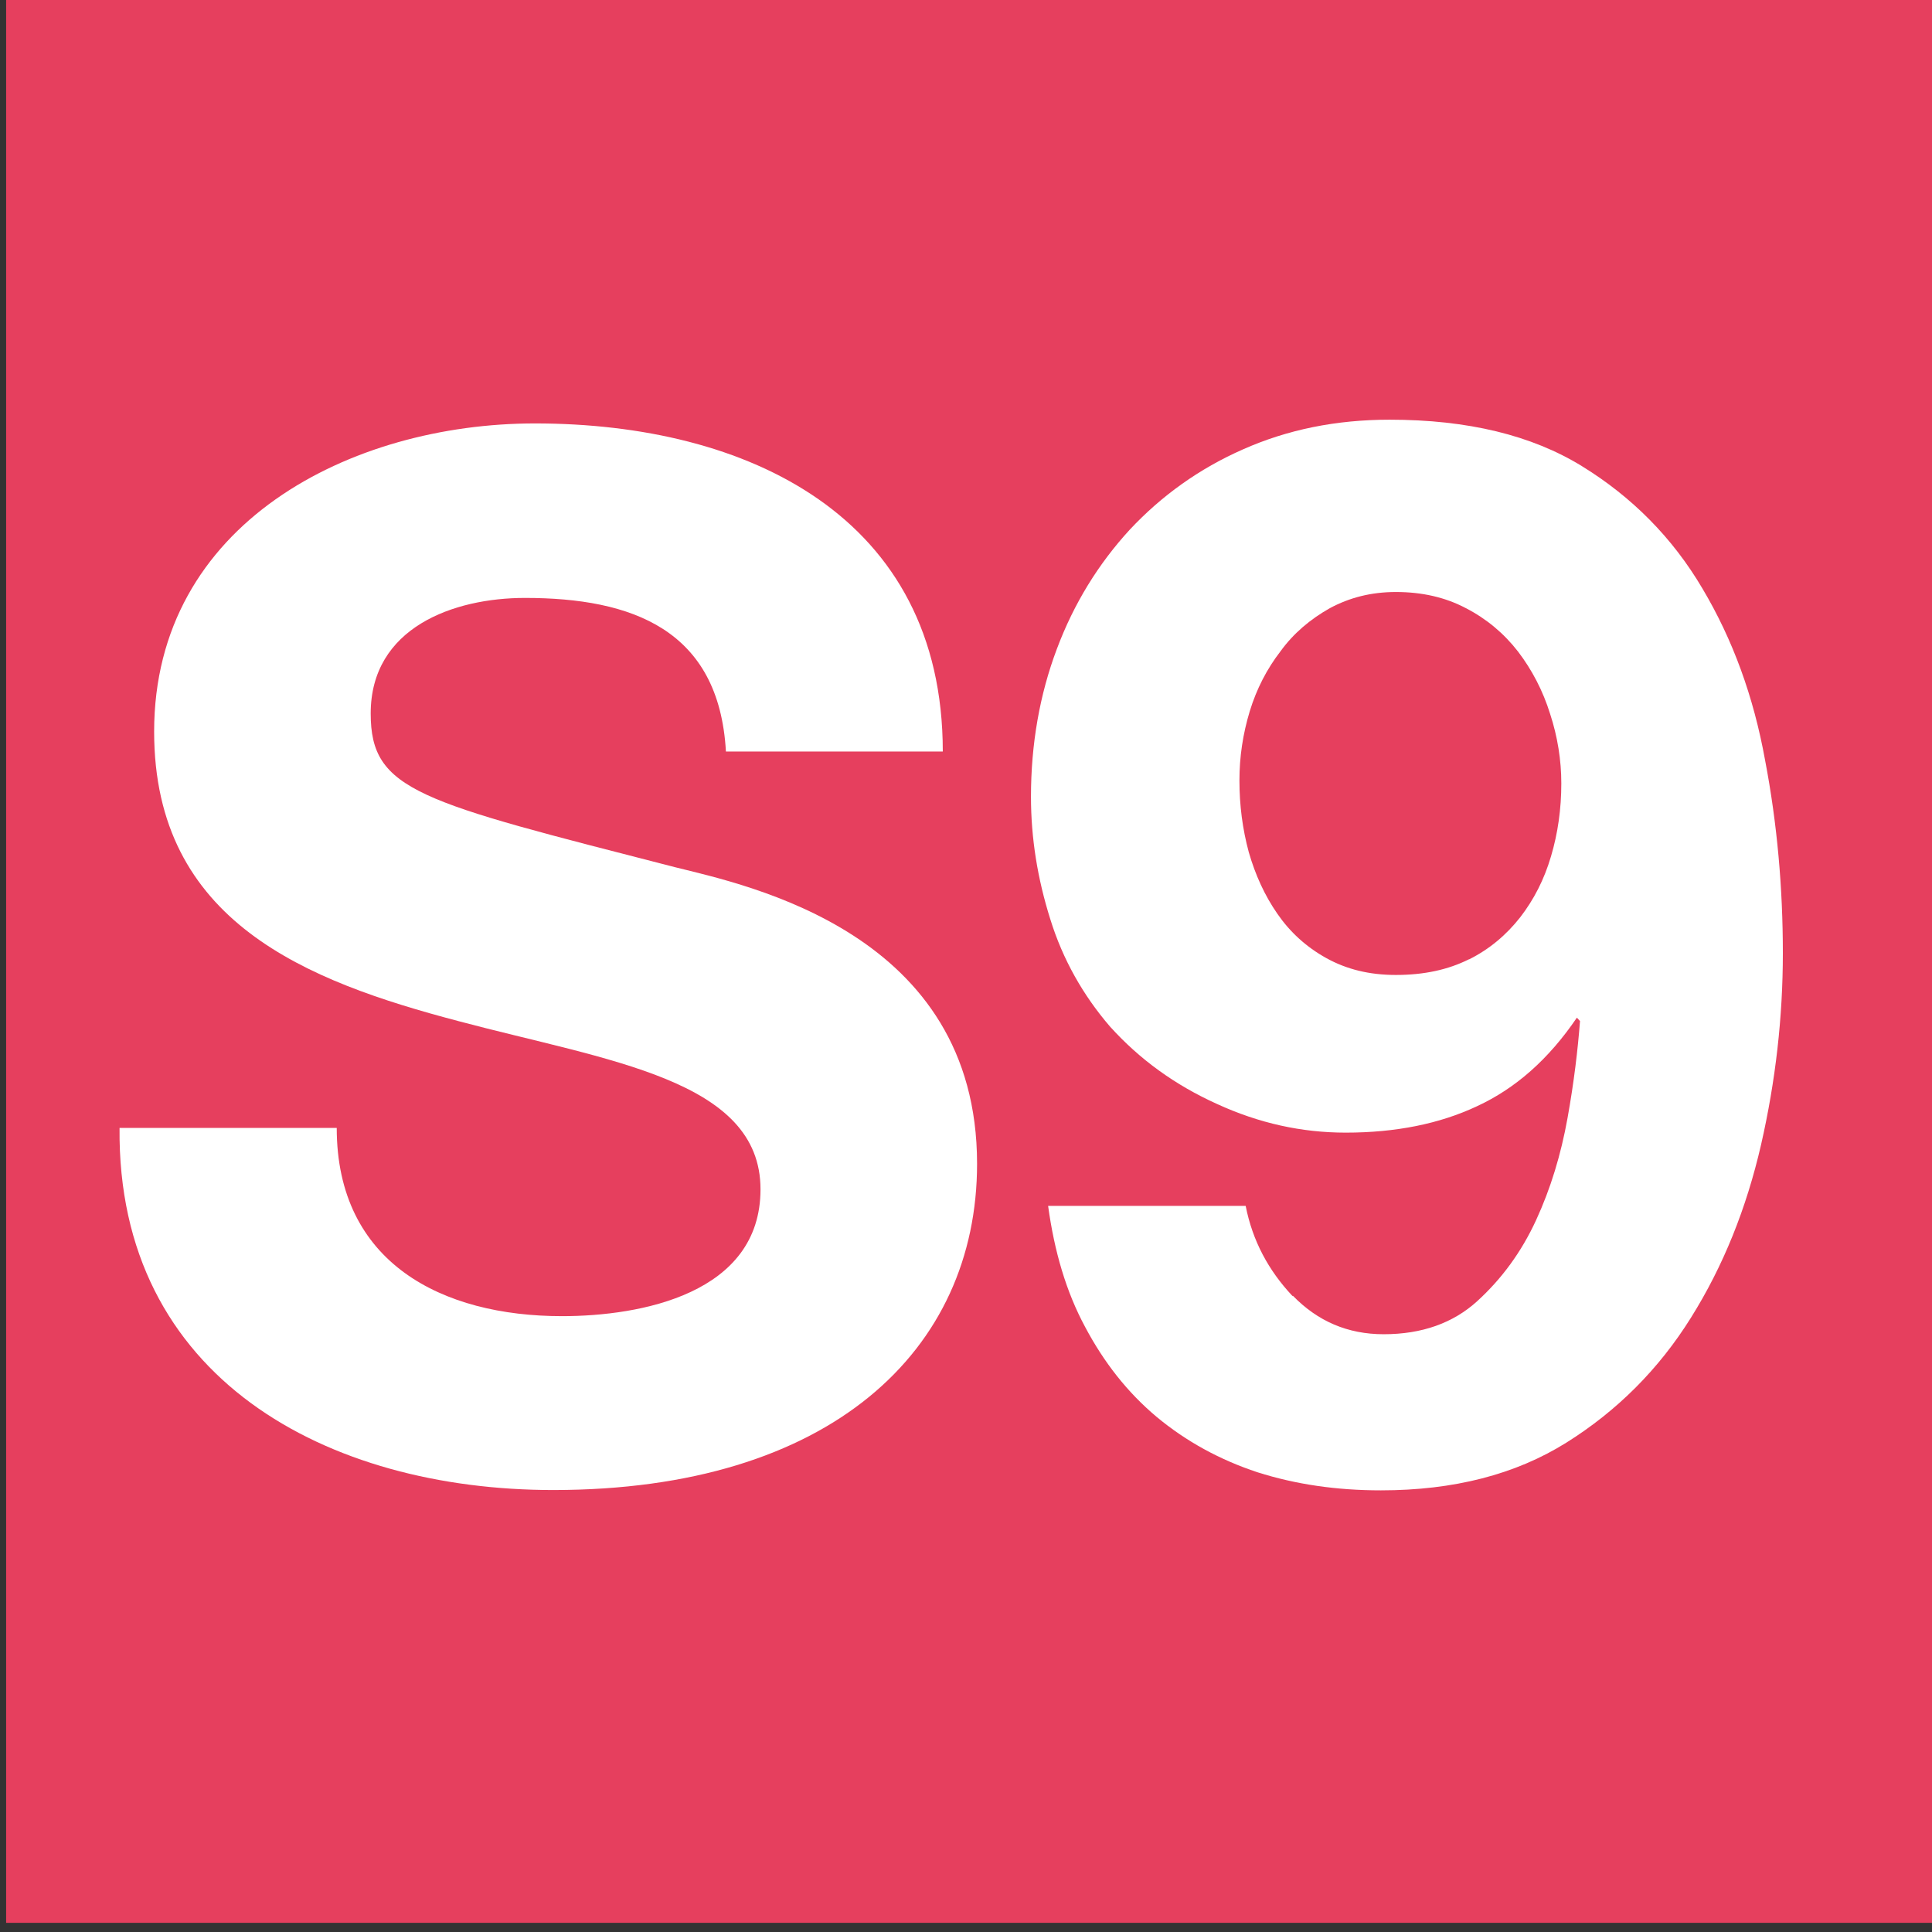
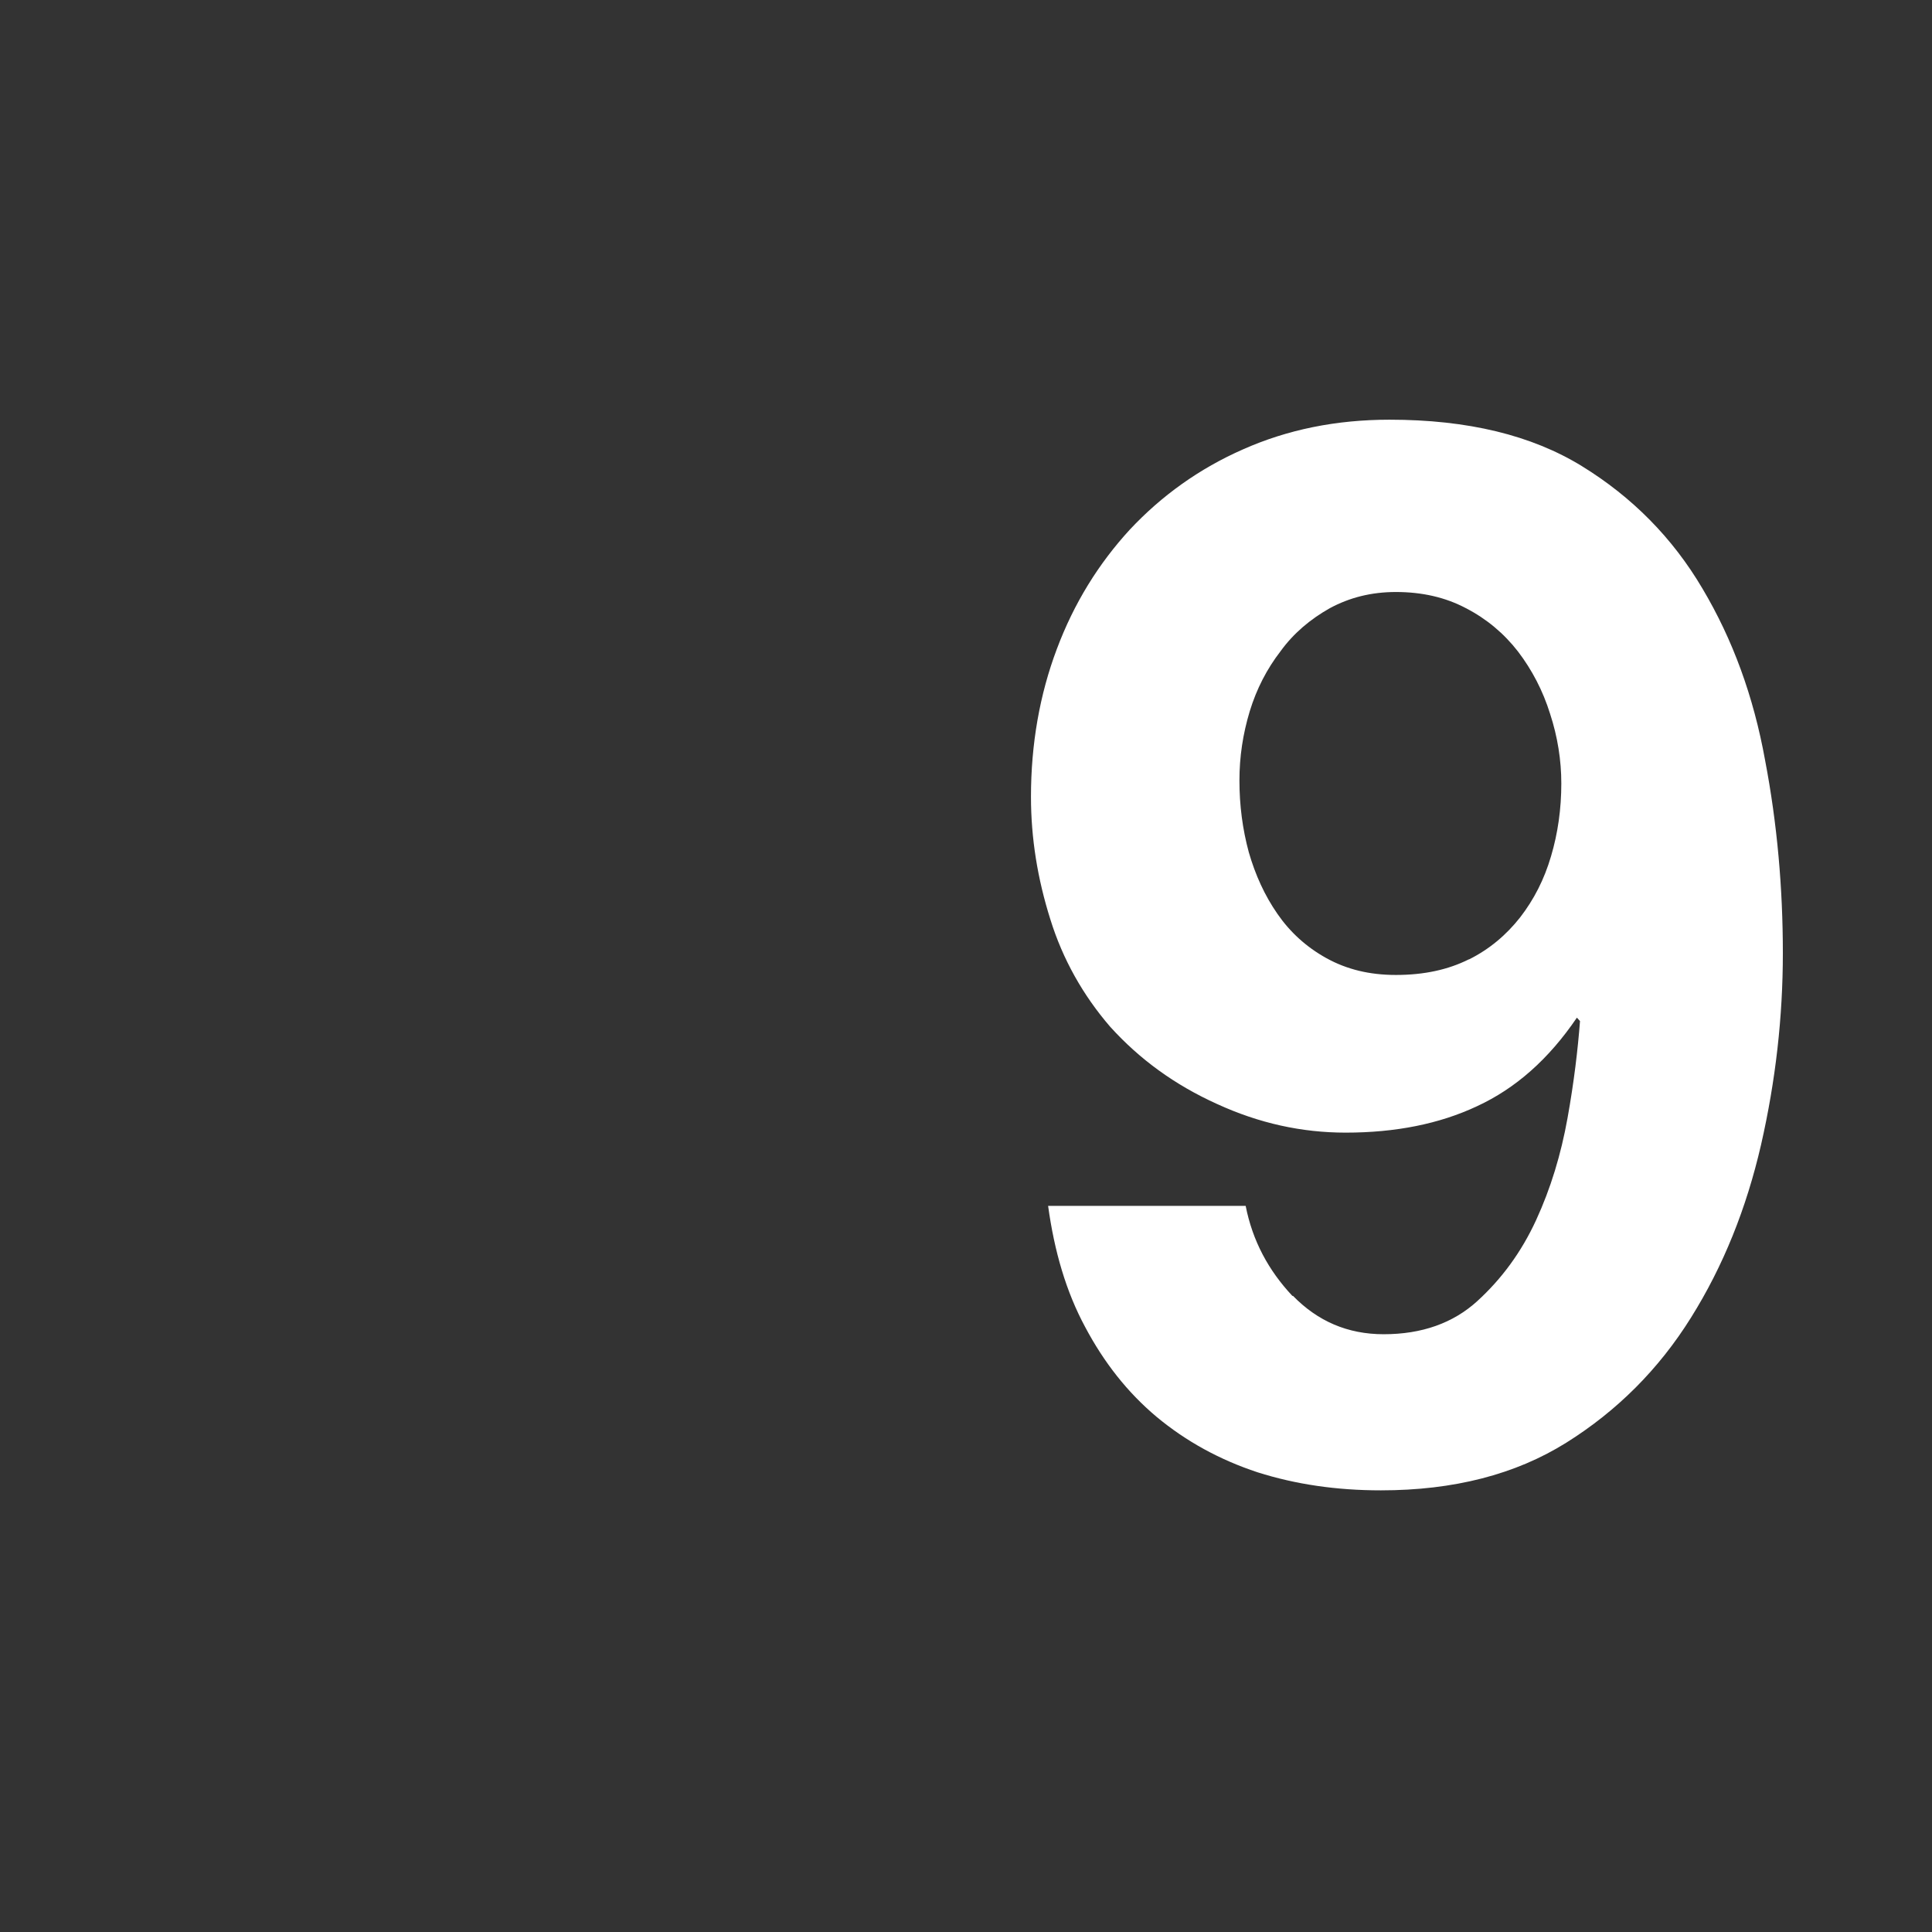
<svg xmlns="http://www.w3.org/2000/svg" xmlns:ns1="http://www.inkscape.org/namespaces/inkscape" xmlns:ns2="http://sodipodi.sourceforge.net/DTD/sodipodi-0.dtd" width="16.933mm" height="16.933mm" viewBox="0 0 16.933 16.933" version="1.1" id="svg33916" ns1:version="0.92.0 r15299" ns2:docname="S9_barcelona.svg">
  <rect x="0" y="0" width="16.933" height="16.933" fill="#333333" stroke="none" />
  <defs id="defs33910" />
  <ns2:namedview id="base" pagecolor="#ffffff" bordercolor="#666666" borderopacity="1.0" ns1:pageopacity="0.0" ns1:pageshadow="2" ns1:zoom="0.35" ns1:cx="-463.7143" ns1:cy="80.571391" ns1:document-units="mm" ns1:current-layer="layer1" showgrid="false" fit-margin-top="0" fit-margin-left="0" fit-margin-right="0" fit-margin-bottom="0" ns1:window-width="1920" ns1:window-height="1017" ns1:window-x="-8" ns1:window-y="-8" ns1:window-maximized="1" />
  <g ns1:label="Capa 1" ns1:groupmode="layer" id="layer1" transform="translate(-89.051,-153.218)">
    <g transform="matrix(2.731,0,0,2.731,634.764,-612.836)" id="g33896">
-       <path ns1:connector-curvature="0" id="path15220" d="m -199.802,280.474 h 6.2 v 6.2 h -6.2 z m 0,0" style="fill:#e63f5e;fill-opacity:1;fill-rule:nonzero;stroke:none;stroke-width:0.353" />
-       <path ns1:connector-curvature="0" id="path15222" d="m -199.438,284.123 c -0.008,0.805 0.668,1.162 1.392,1.162 0.889,0 1.36,-0.448 1.36,-1.047 0,-0.741 -0.733,-0.893 -0.97,-0.952 -0.82,-0.211 -0.976,-0.243 -0.976,-0.493 0,-0.276 0.266,-0.371 0.495,-0.371 0.343,0 0.623,0.101 0.645,0.493 h 0.696 c 0,-0.755 -0.627,-1.053 -1.309,-1.053 -0.59,0 -1.222,0.32 -1.222,0.989 0,0.612 0.491,0.801 0.976,0.929 0.481,0.128 0.97,0.187 0.97,0.54 0,0.335 -0.384,0.407 -0.637,0.407 -0.384,0 -0.723,-0.17 -0.723,-0.604 z m 0,0" style="fill:#ffffff;fill-opacity:1;fill-rule:nonzero;stroke:none;stroke-width:0.353" />
      <path ns1:connector-curvature="0" id="path15224" d="m -195.107,283.582 c 0.066,-0.033 0.12,-0.079 0.164,-0.135 0.044,-0.057 0.077,-0.121 0.099,-0.196 0.022,-0.074 0.033,-0.152 0.033,-0.234 0,-0.074 -0.012,-0.15 -0.036,-0.223 -0.023,-0.074 -0.058,-0.141 -0.103,-0.2 -0.045,-0.058 -0.101,-0.105 -0.167,-0.139 -0.066,-0.035 -0.141,-0.052 -0.225,-0.052 -0.079,0 -0.149,0.018 -0.212,0.052 -0.062,0.035 -0.116,0.08 -0.158,0.138 -0.044,0.057 -0.077,0.121 -0.099,0.193 -0.022,0.073 -0.033,0.146 -0.033,0.222 0,0.08 0.01,0.156 0.03,0.23 0.021,0.073 0.051,0.139 0.092,0.198 0.04,0.058 0.092,0.106 0.157,0.142 0.065,0.036 0.138,0.054 0.223,0.054 0.091,0 0.168,-0.017 0.234,-0.05 m -0.564,1.08 c 0.079,0.081 0.175,0.123 0.291,0.123 0.123,0 0.223,-0.036 0.3,-0.106 0.079,-0.072 0.142,-0.158 0.189,-0.26 0.047,-0.102 0.08,-0.211 0.101,-0.328 0.021,-0.117 0.033,-0.22 0.04,-0.311 l -0.01,-0.011 c -0.091,0.134 -0.197,0.227 -0.32,0.284 -0.121,0.057 -0.262,0.085 -0.422,0.085 -0.141,0 -0.278,-0.03 -0.413,-0.092 -0.135,-0.061 -0.248,-0.143 -0.343,-0.248 -0.087,-0.101 -0.152,-0.216 -0.192,-0.345 -0.041,-0.13 -0.062,-0.26 -0.062,-0.393 0,-0.169 0.028,-0.328 0.083,-0.474 0.055,-0.147 0.134,-0.274 0.234,-0.383 0.102,-0.109 0.223,-0.196 0.364,-0.258 0.142,-0.063 0.298,-0.095 0.47,-0.095 0.251,0 0.456,0.05 0.617,0.149 0.161,0.099 0.291,0.23 0.387,0.393 0.097,0.163 0.164,0.346 0.201,0.551 0.039,0.204 0.057,0.411 0.057,0.619 0,0.204 -0.023,0.409 -0.07,0.615 -0.047,0.204 -0.121,0.389 -0.225,0.555 -0.103,0.165 -0.237,0.299 -0.4,0.401 -0.163,0.102 -0.361,0.153 -0.595,0.153 -0.142,0 -0.273,-0.019 -0.396,-0.058 -0.121,-0.04 -0.229,-0.099 -0.324,-0.178 -0.094,-0.079 -0.169,-0.175 -0.229,-0.288 -0.061,-0.113 -0.099,-0.243 -0.119,-0.389 h 0.634 c 0.022,0.112 0.073,0.207 0.15,0.289" style="fill:#ffffff;fill-opacity:1;fill-rule:nonzero;stroke:none;stroke-width:0.353" />
    </g>
  </g>
</svg>